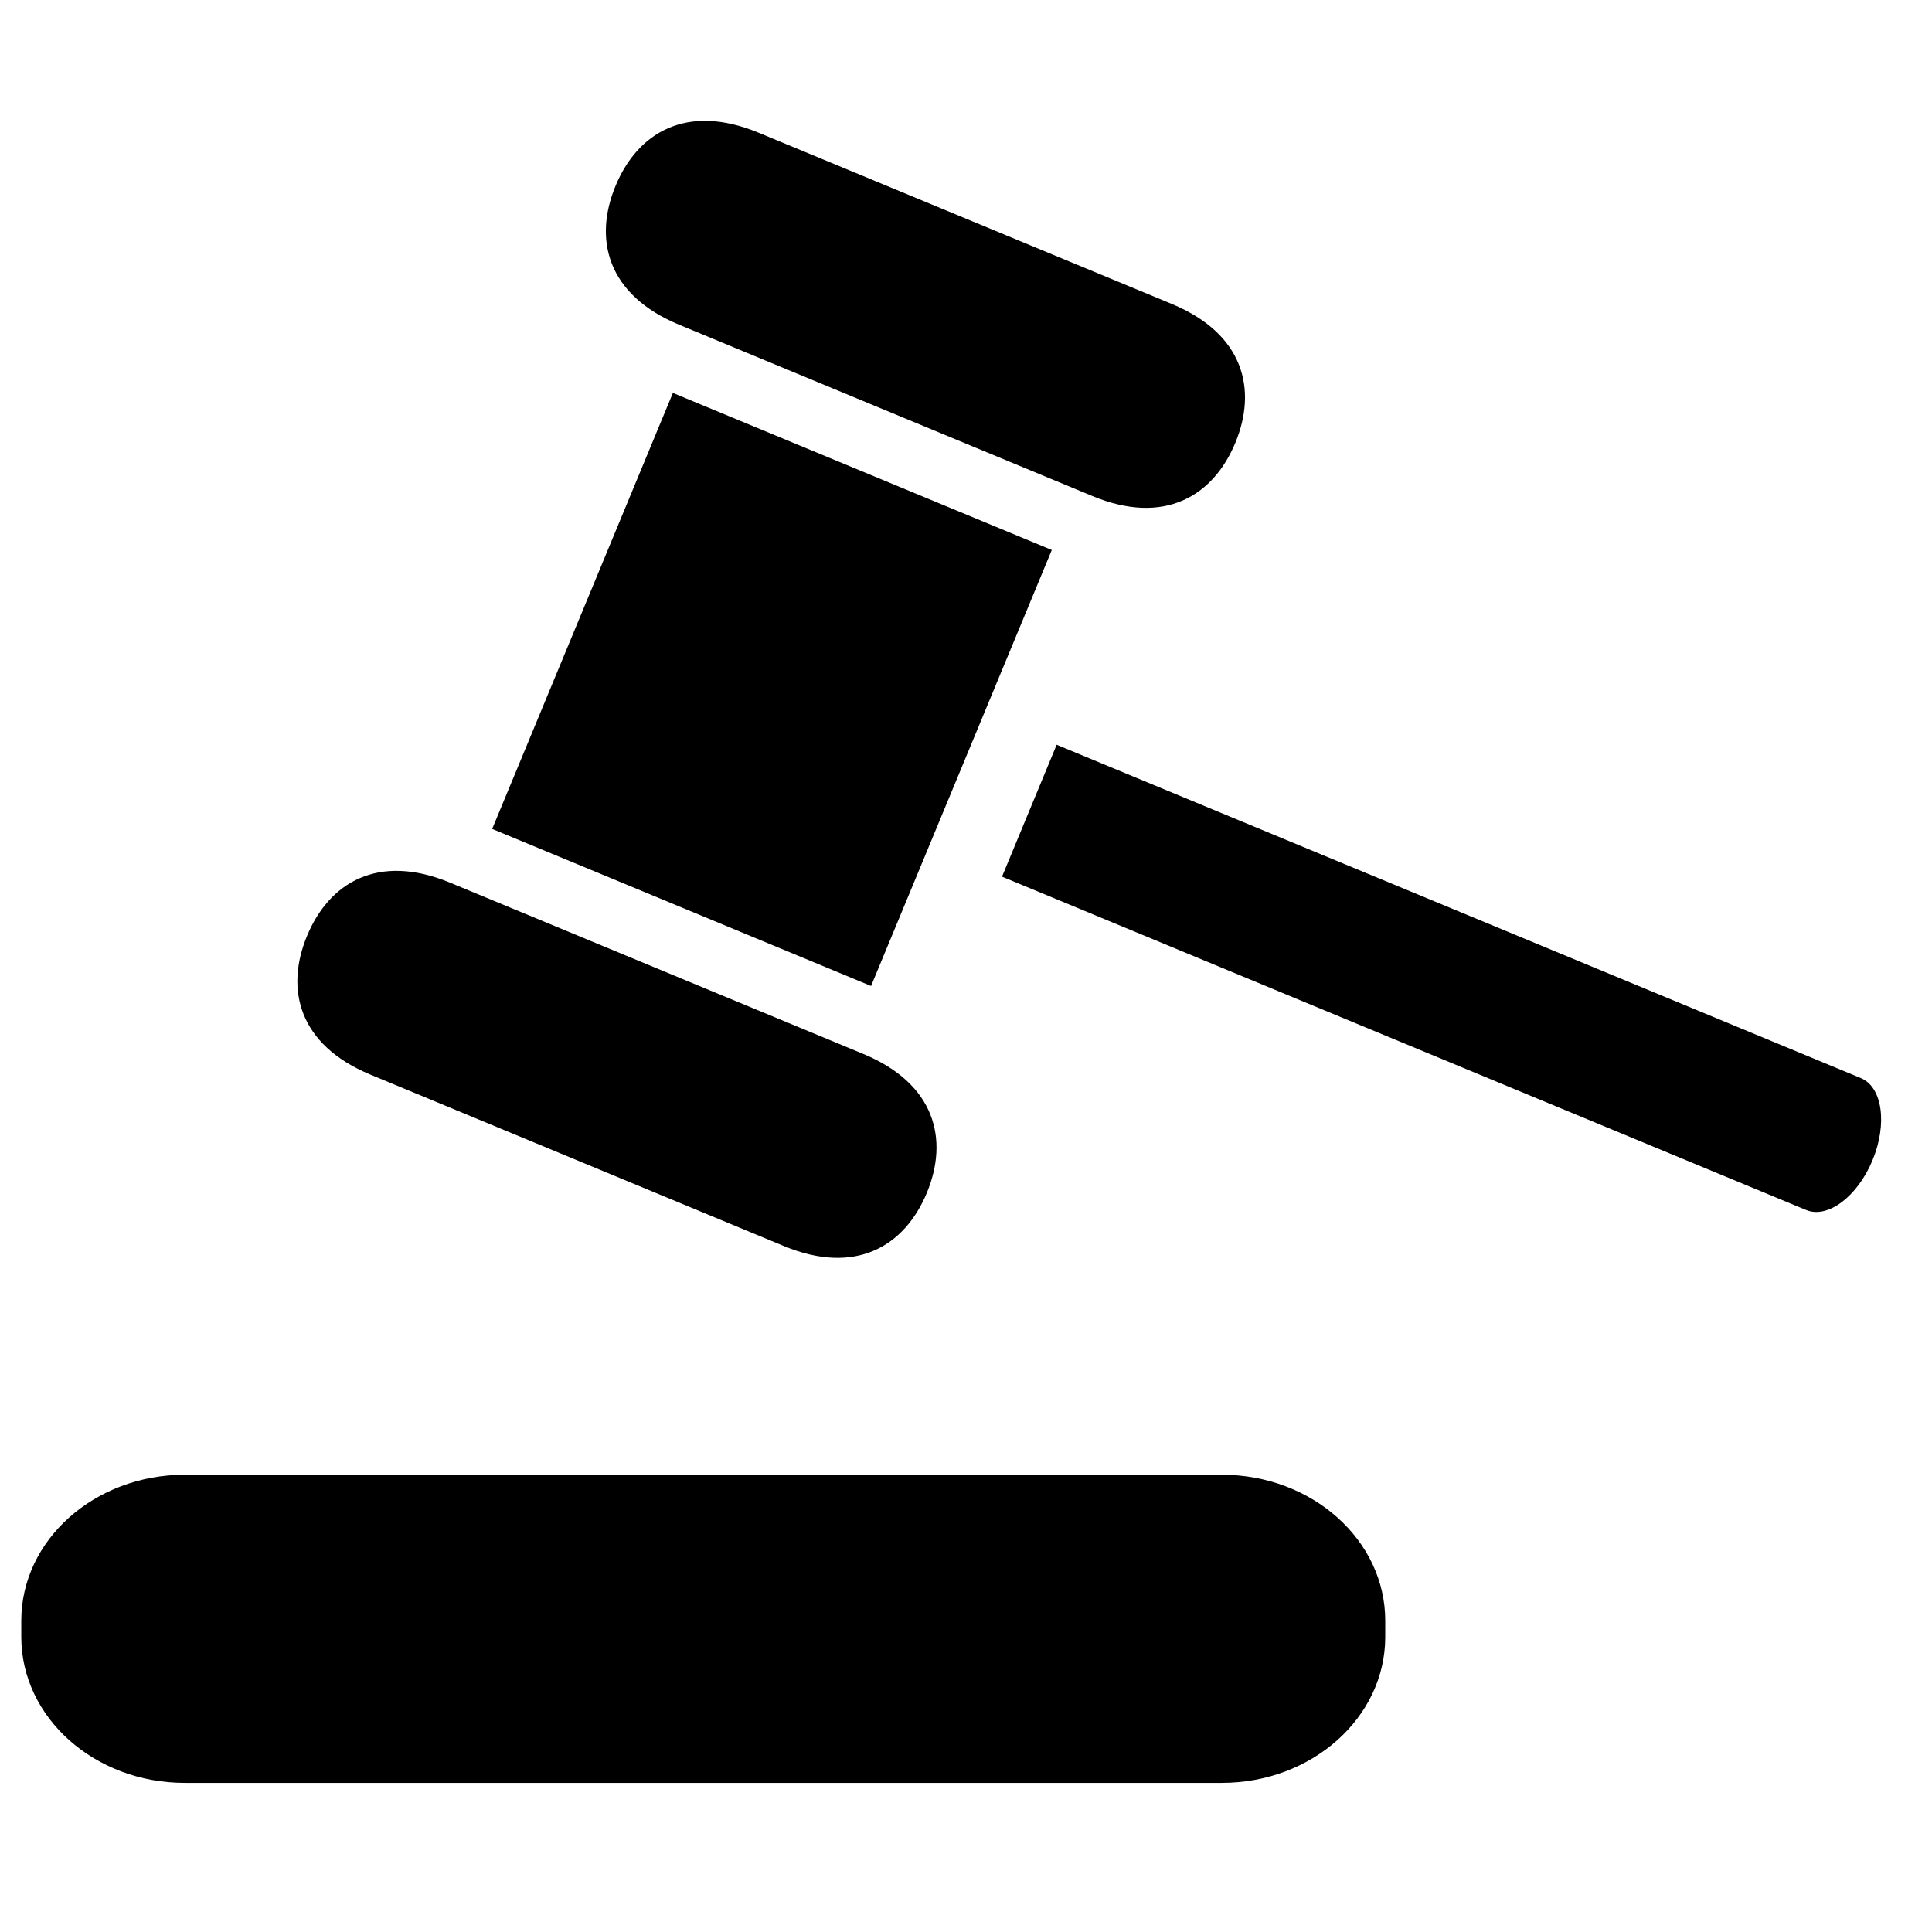
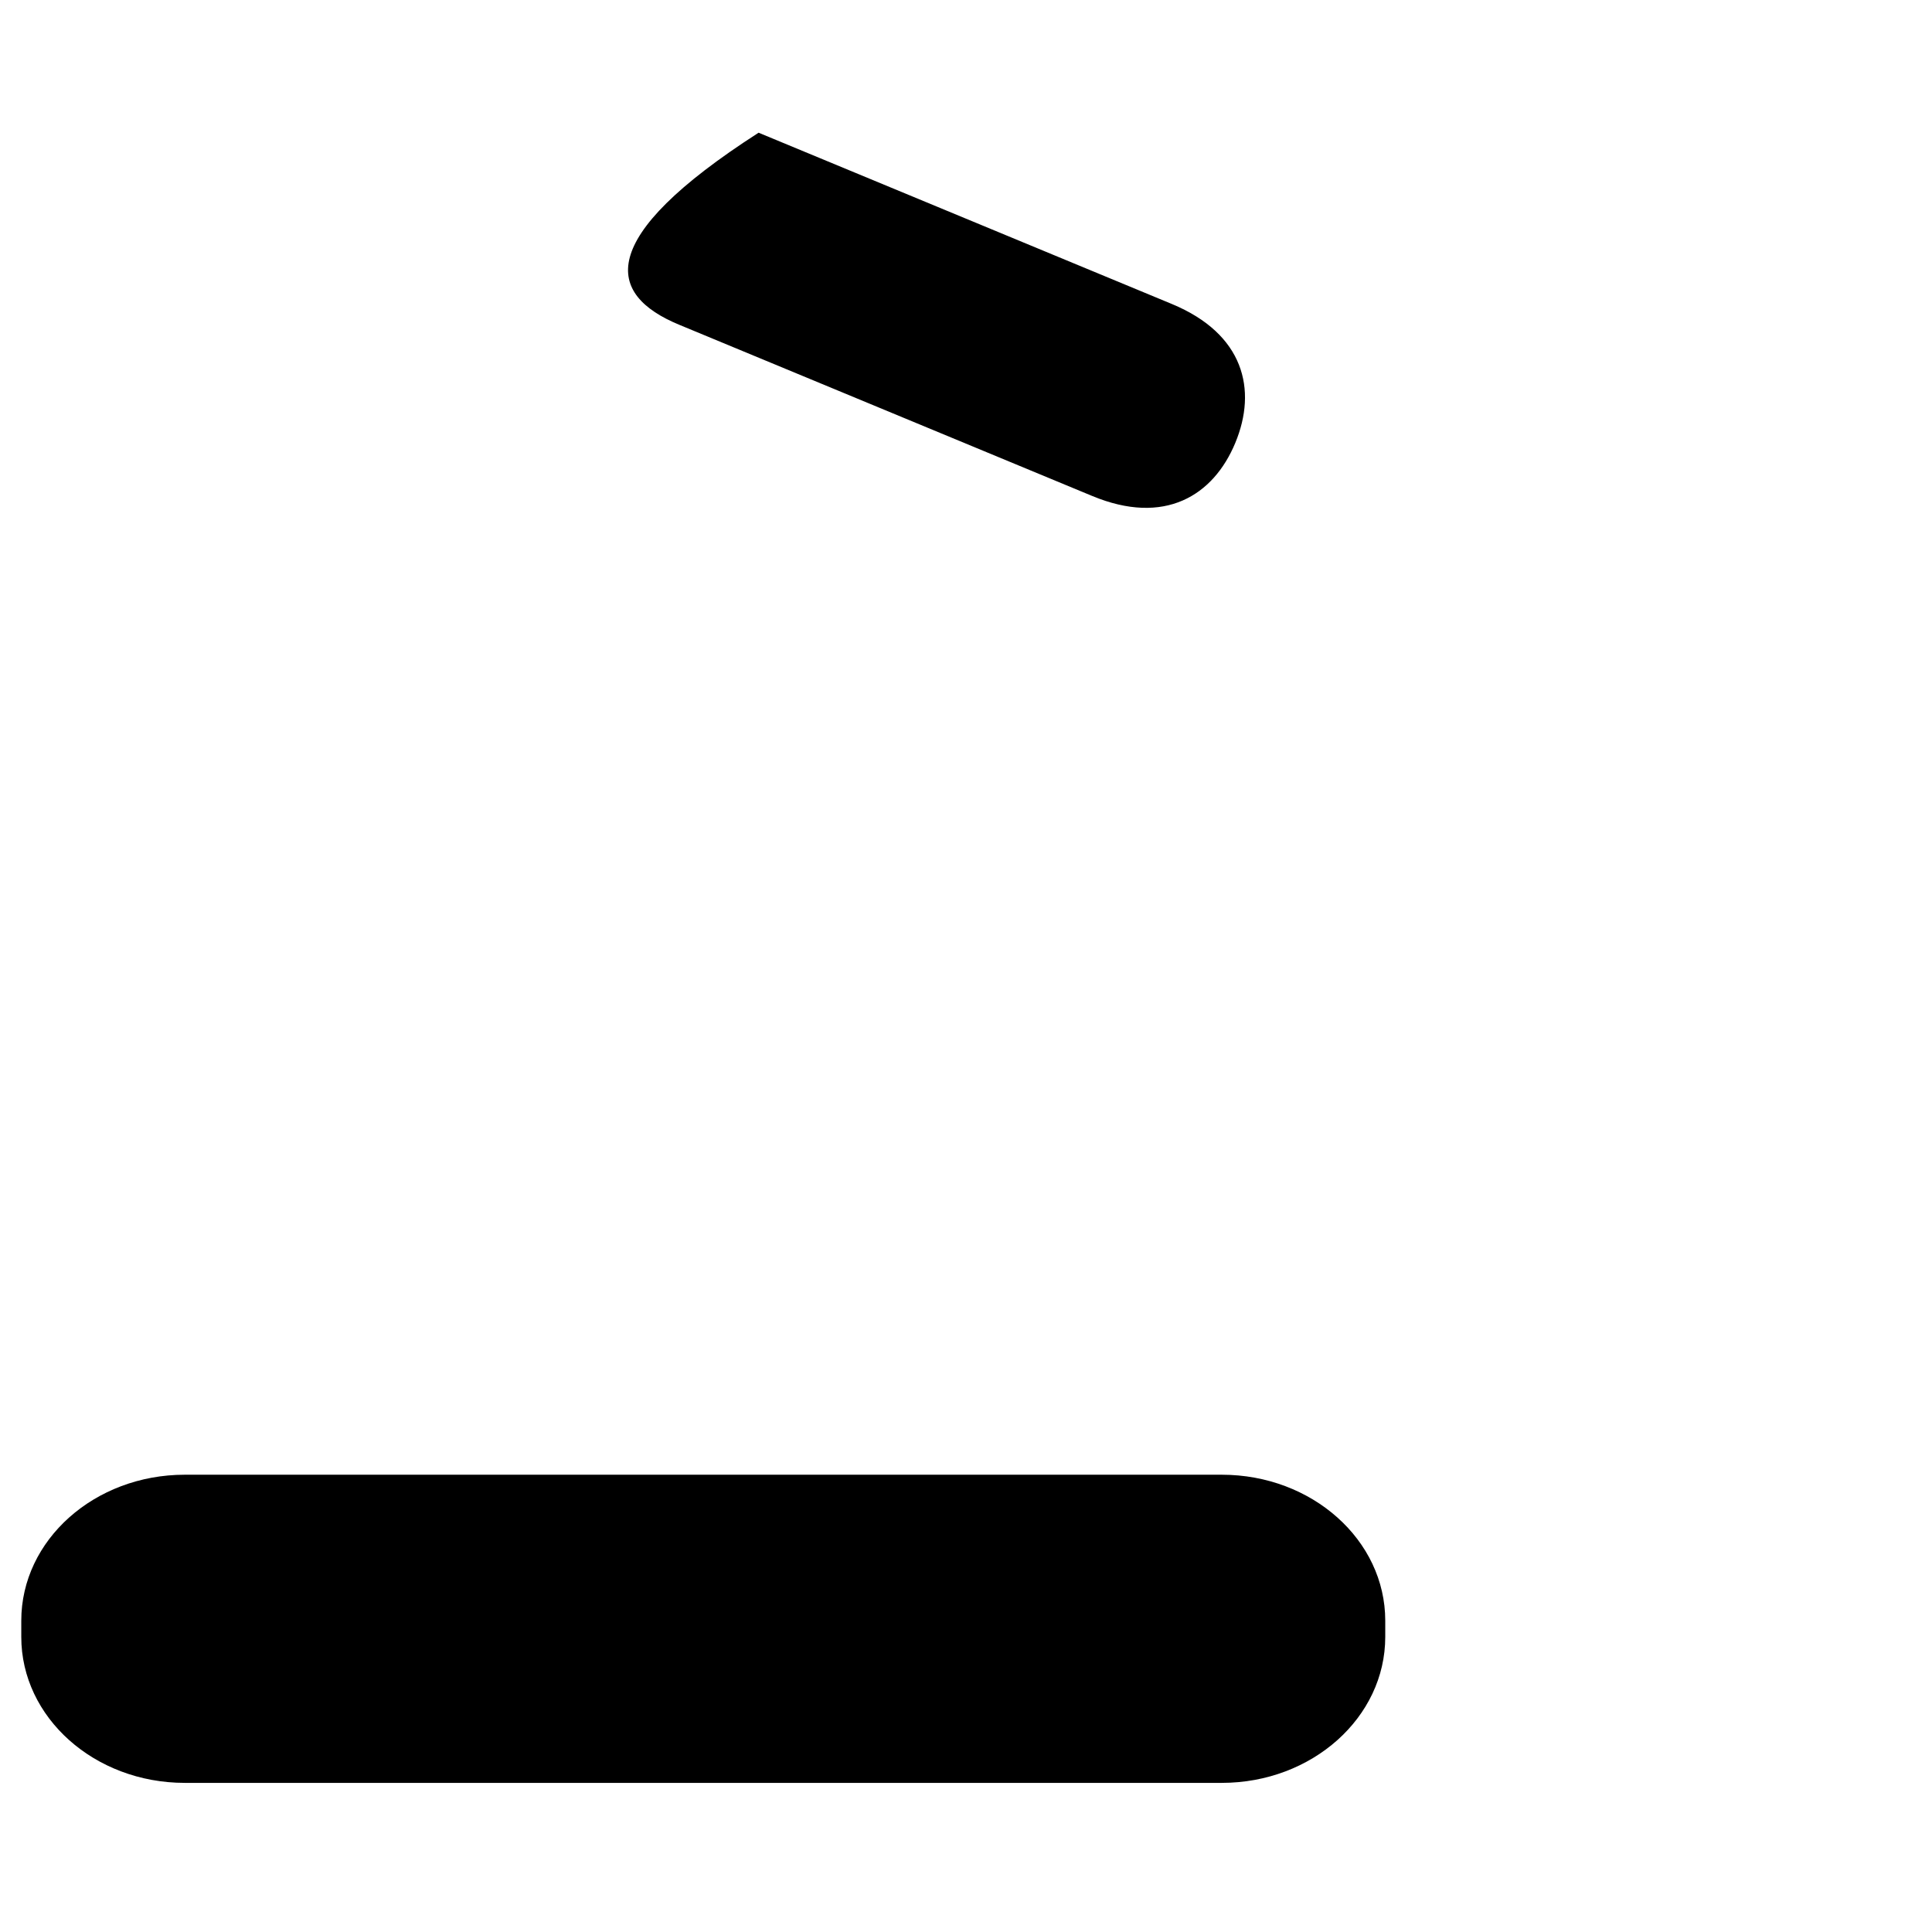
<svg xmlns="http://www.w3.org/2000/svg" height="100px" width="100px" fill="#000000" version="1.1" x="0px" y="0px" viewBox="0 0 121.584 106.375" enable-background="new 0 0 121.584 106.375" xml:space="preserve">
-   <rect x="35.684" y="20.949" transform="matrix(-0.924 -0.383 0.383 -0.924 79.766 87.469)" width="25.806" height="29.695" />
-   <path d="M23.32,60.026l26.003,10.782c4.55,1.885,7.621-0.012,9.005-3.348c1.384-3.338,0.551-6.852-3.998-8.738L28.328,47.945  c-4.548-1.884-7.621,0.01-9.005,3.346C17.939,54.629,18.77,58.141,23.32,60.026z" />
-   <path d="M42.733,12.829l26.004,10.78c4.546,1.886,7.621-0.011,9.004-3.347c1.385-3.338,0.552-6.85-3.994-8.736L47.74,0.747  c-4.546-1.885-7.621,0.009-9.003,3.347C37.352,7.427,38.185,10.943,42.733,12.829z" />
-   <path d="M117.108,60.242L66.497,39.264l-3.439,8.301l50.607,20.978c1.354,0.562,3.227-0.84,4.175-3.131  C118.791,63.119,118.461,60.801,117.108,60.242z" />
+   <path d="M42.733,12.829l26.004,10.78c4.546,1.886,7.621-0.011,9.004-3.347c1.385-3.338,0.552-6.85-3.994-8.736L47.74,0.747  C37.352,7.427,38.185,10.943,42.733,12.829z" />
  <path d="M76.887,85.202H11.63c-5.684,0-10.291,4.111-10.291,9.186v1.021c0,5.072,4.607,9.186,10.291,9.186h65.255  c5.684,0,10.291-4.112,10.291-9.186v-1.021C87.177,89.313,82.569,85.202,76.887,85.202z" />
</svg>